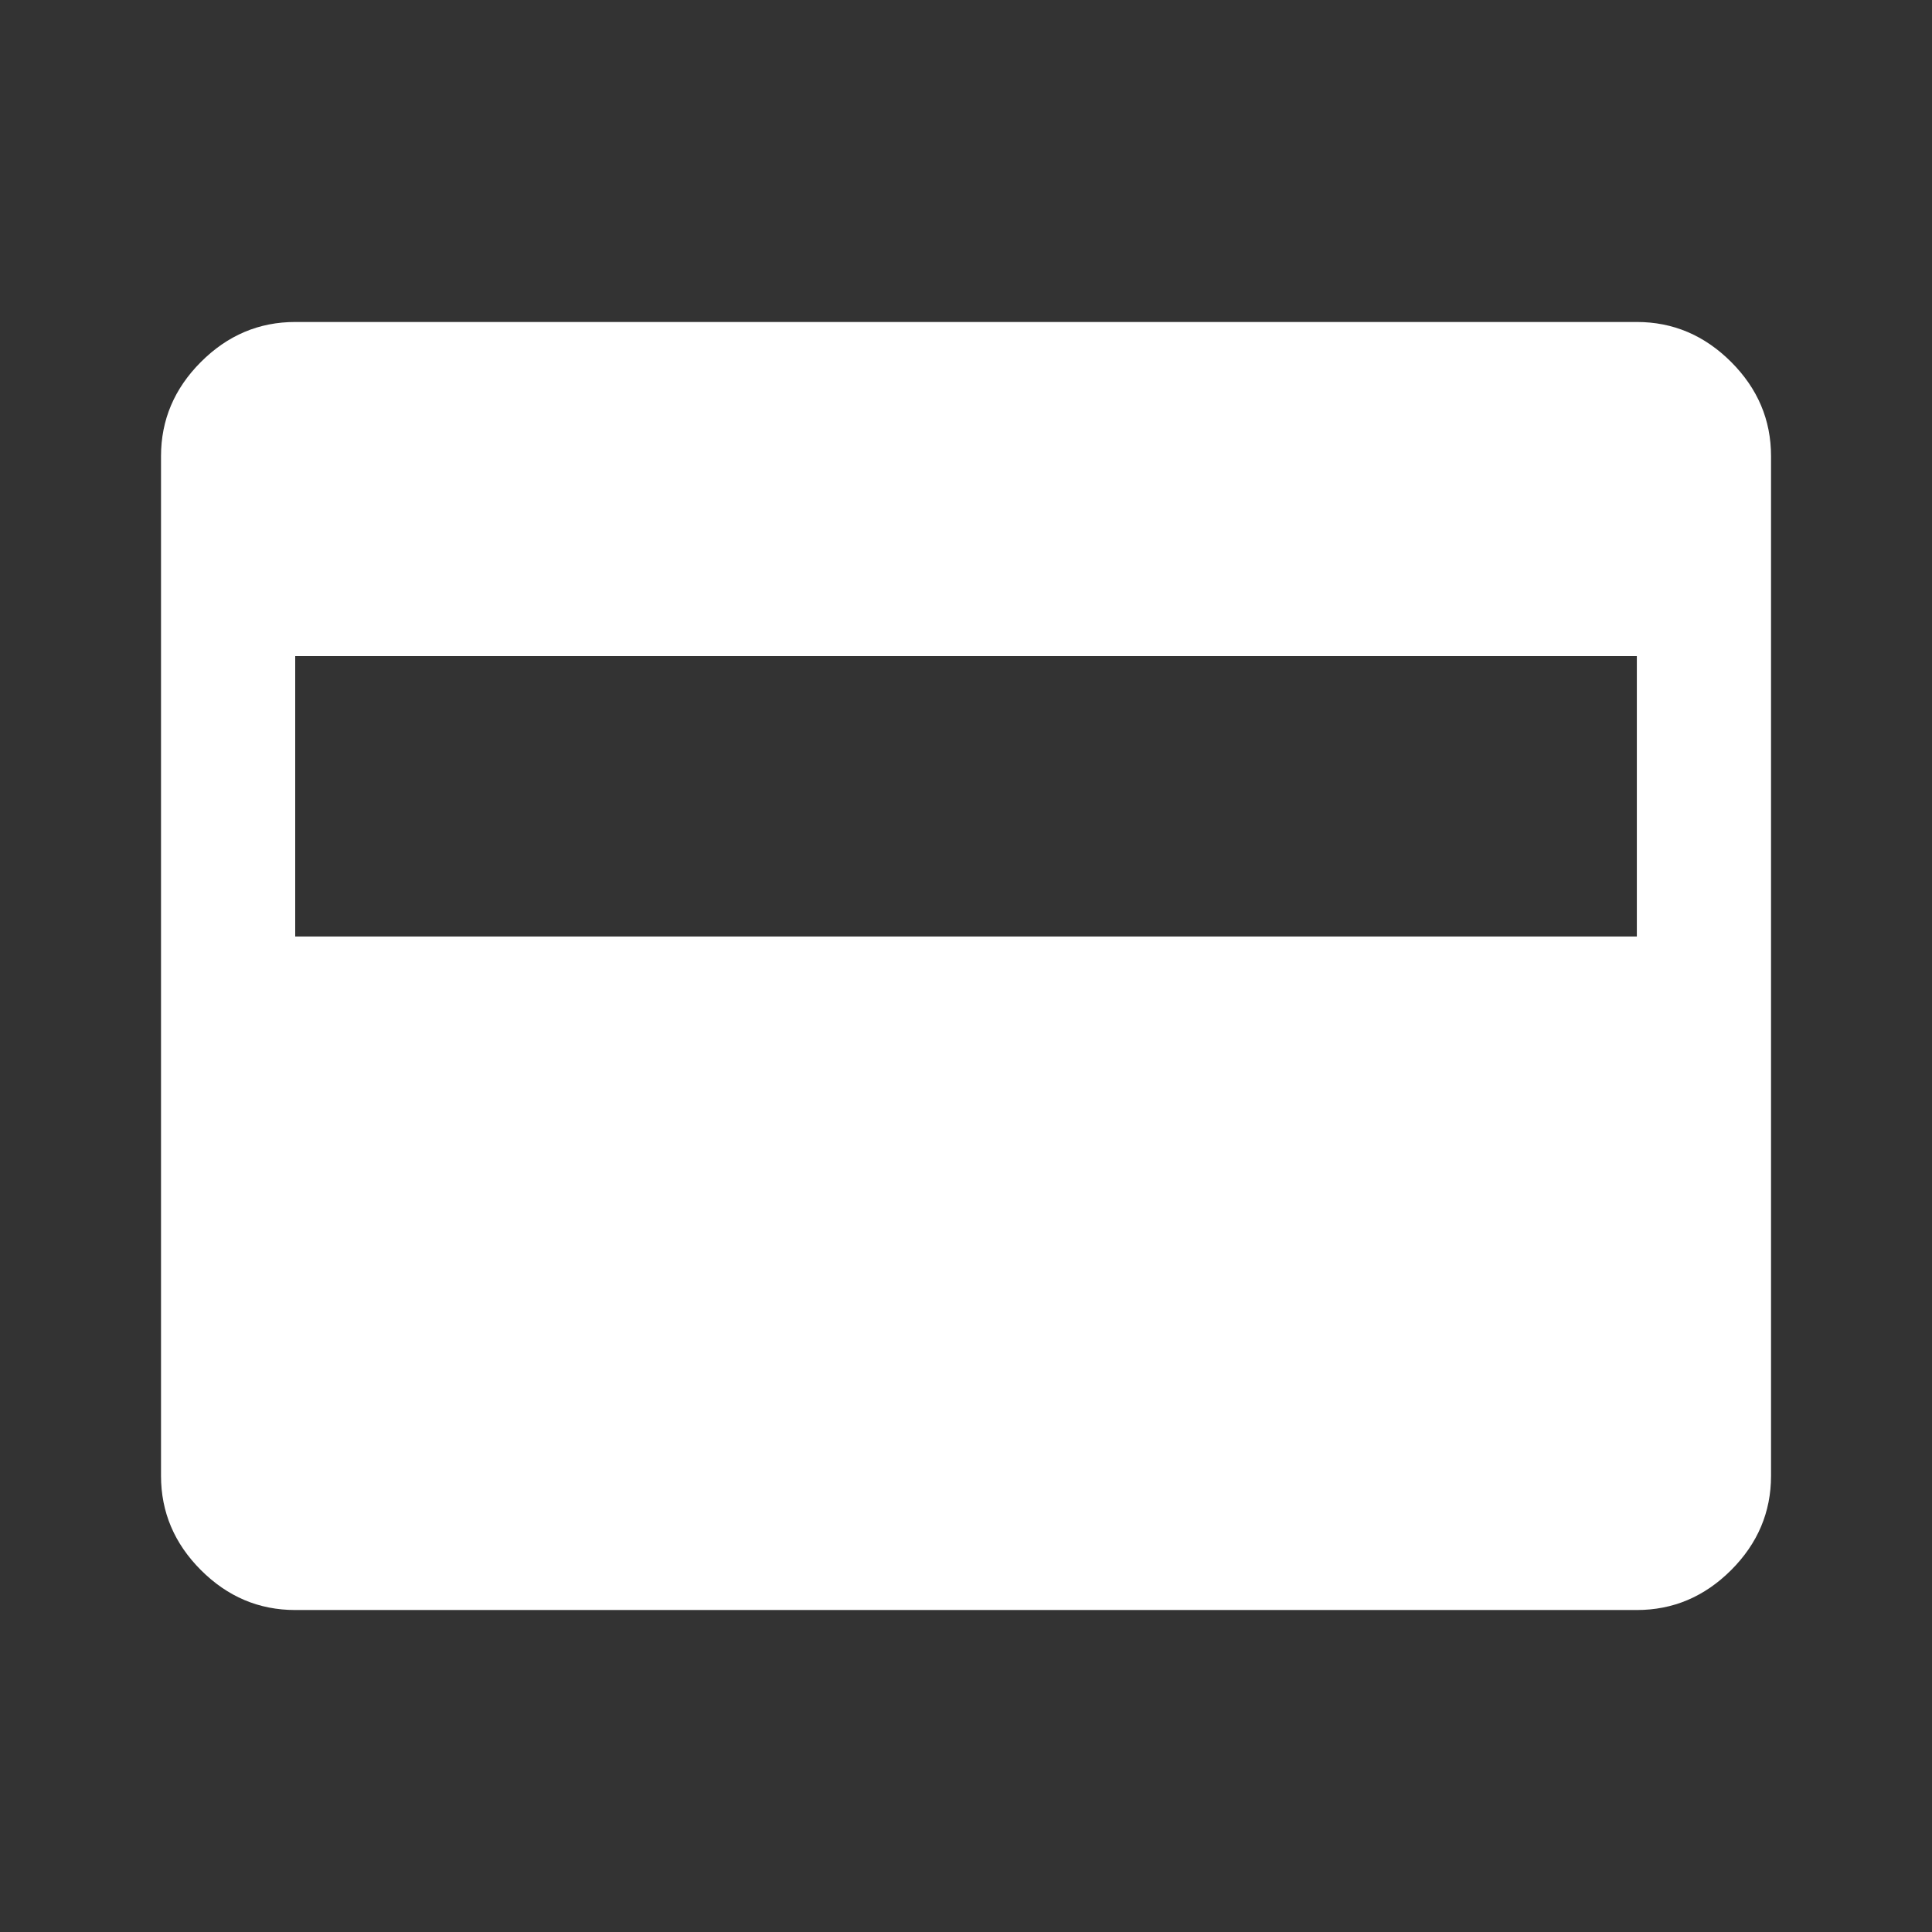
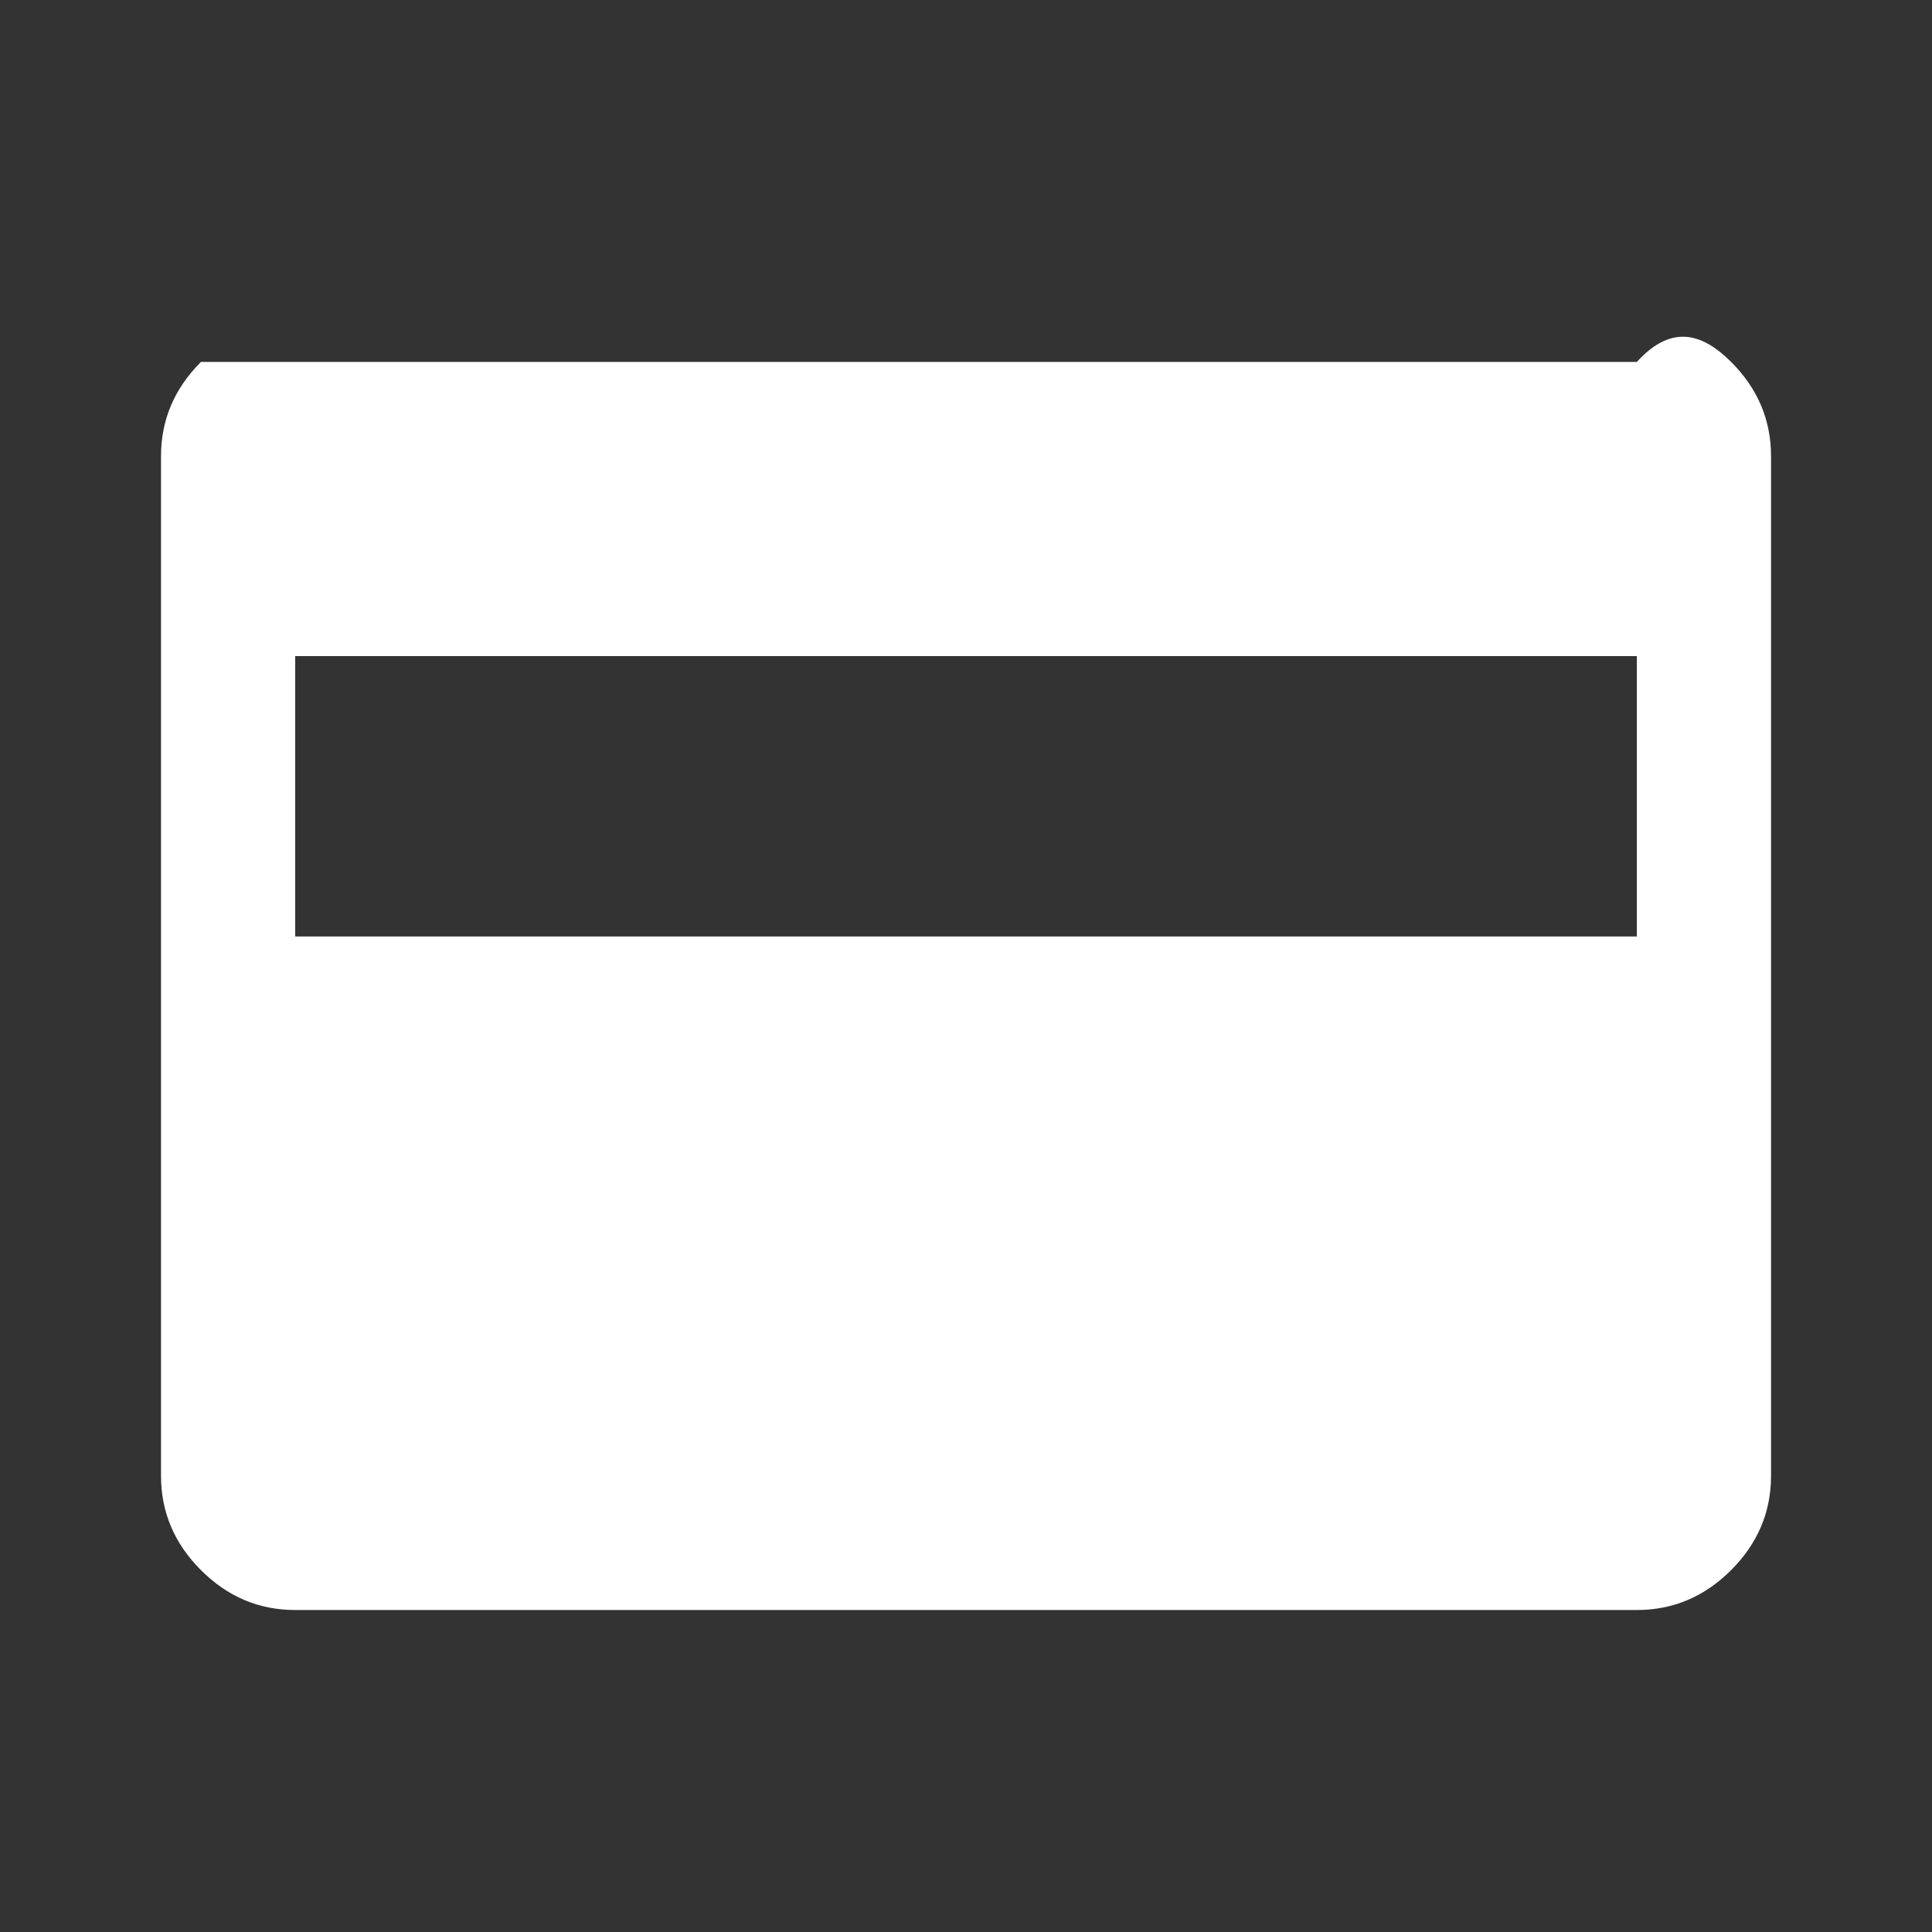
<svg xmlns="http://www.w3.org/2000/svg" width="35" height="35" viewBox="0 0 35 35" fill="none">
  <rect x="0" y="0" width="35" height="35" fill="#333333" stroke="none" />
  <g id="credit_card_FILL1_wght400_GRAD0_opsz40">
-     <path id="Vector" d="M5.348 29.167C4.691 29.167 4.122 28.926 3.64 28.444C3.158 27.962 2.917 27.392 2.917 26.736V8.264C2.917 7.608 3.158 7.039 3.64 6.557C4.122 6.075 4.691 5.833 5.348 5.833H29.653C30.309 5.833 30.878 6.075 31.361 6.557C31.843 7.039 32.084 7.608 32.084 8.264V26.736C32.084 27.392 31.843 27.962 31.361 28.444C30.878 28.926 30.309 29.167 29.653 29.167H5.348ZM5.348 16.965H29.653V11.886H5.348V16.965Z" fill="white" />
+     <path id="Vector" d="M5.348 29.167C4.691 29.167 4.122 28.926 3.64 28.444C3.158 27.962 2.917 27.392 2.917 26.736V8.264C2.917 7.608 3.158 7.039 3.64 6.557H29.653C30.309 5.833 30.878 6.075 31.361 6.557C31.843 7.039 32.084 7.608 32.084 8.264V26.736C32.084 27.392 31.843 27.962 31.361 28.444C30.878 28.926 30.309 29.167 29.653 29.167H5.348ZM5.348 16.965H29.653V11.886H5.348V16.965Z" fill="white" />
  </g>
</svg>